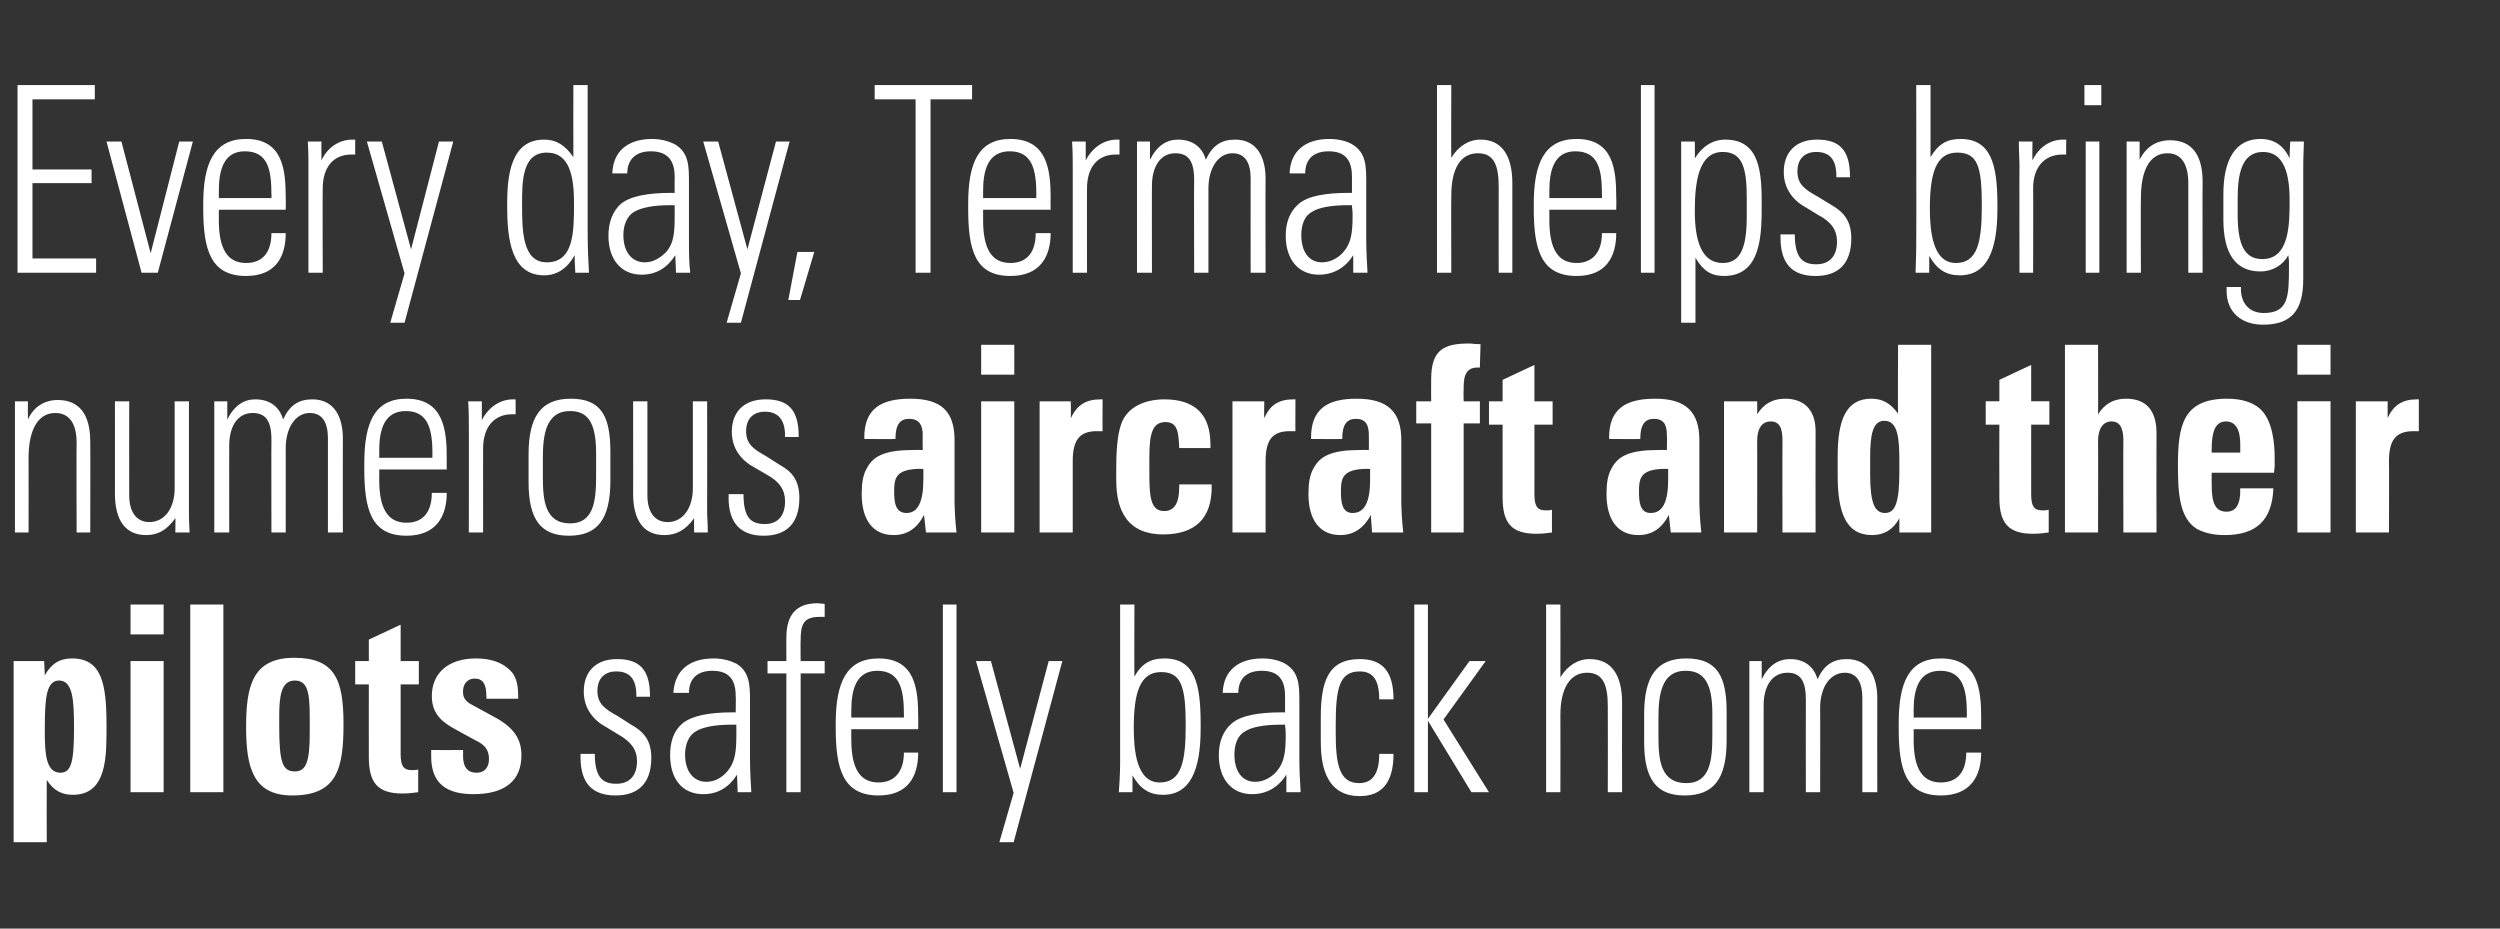
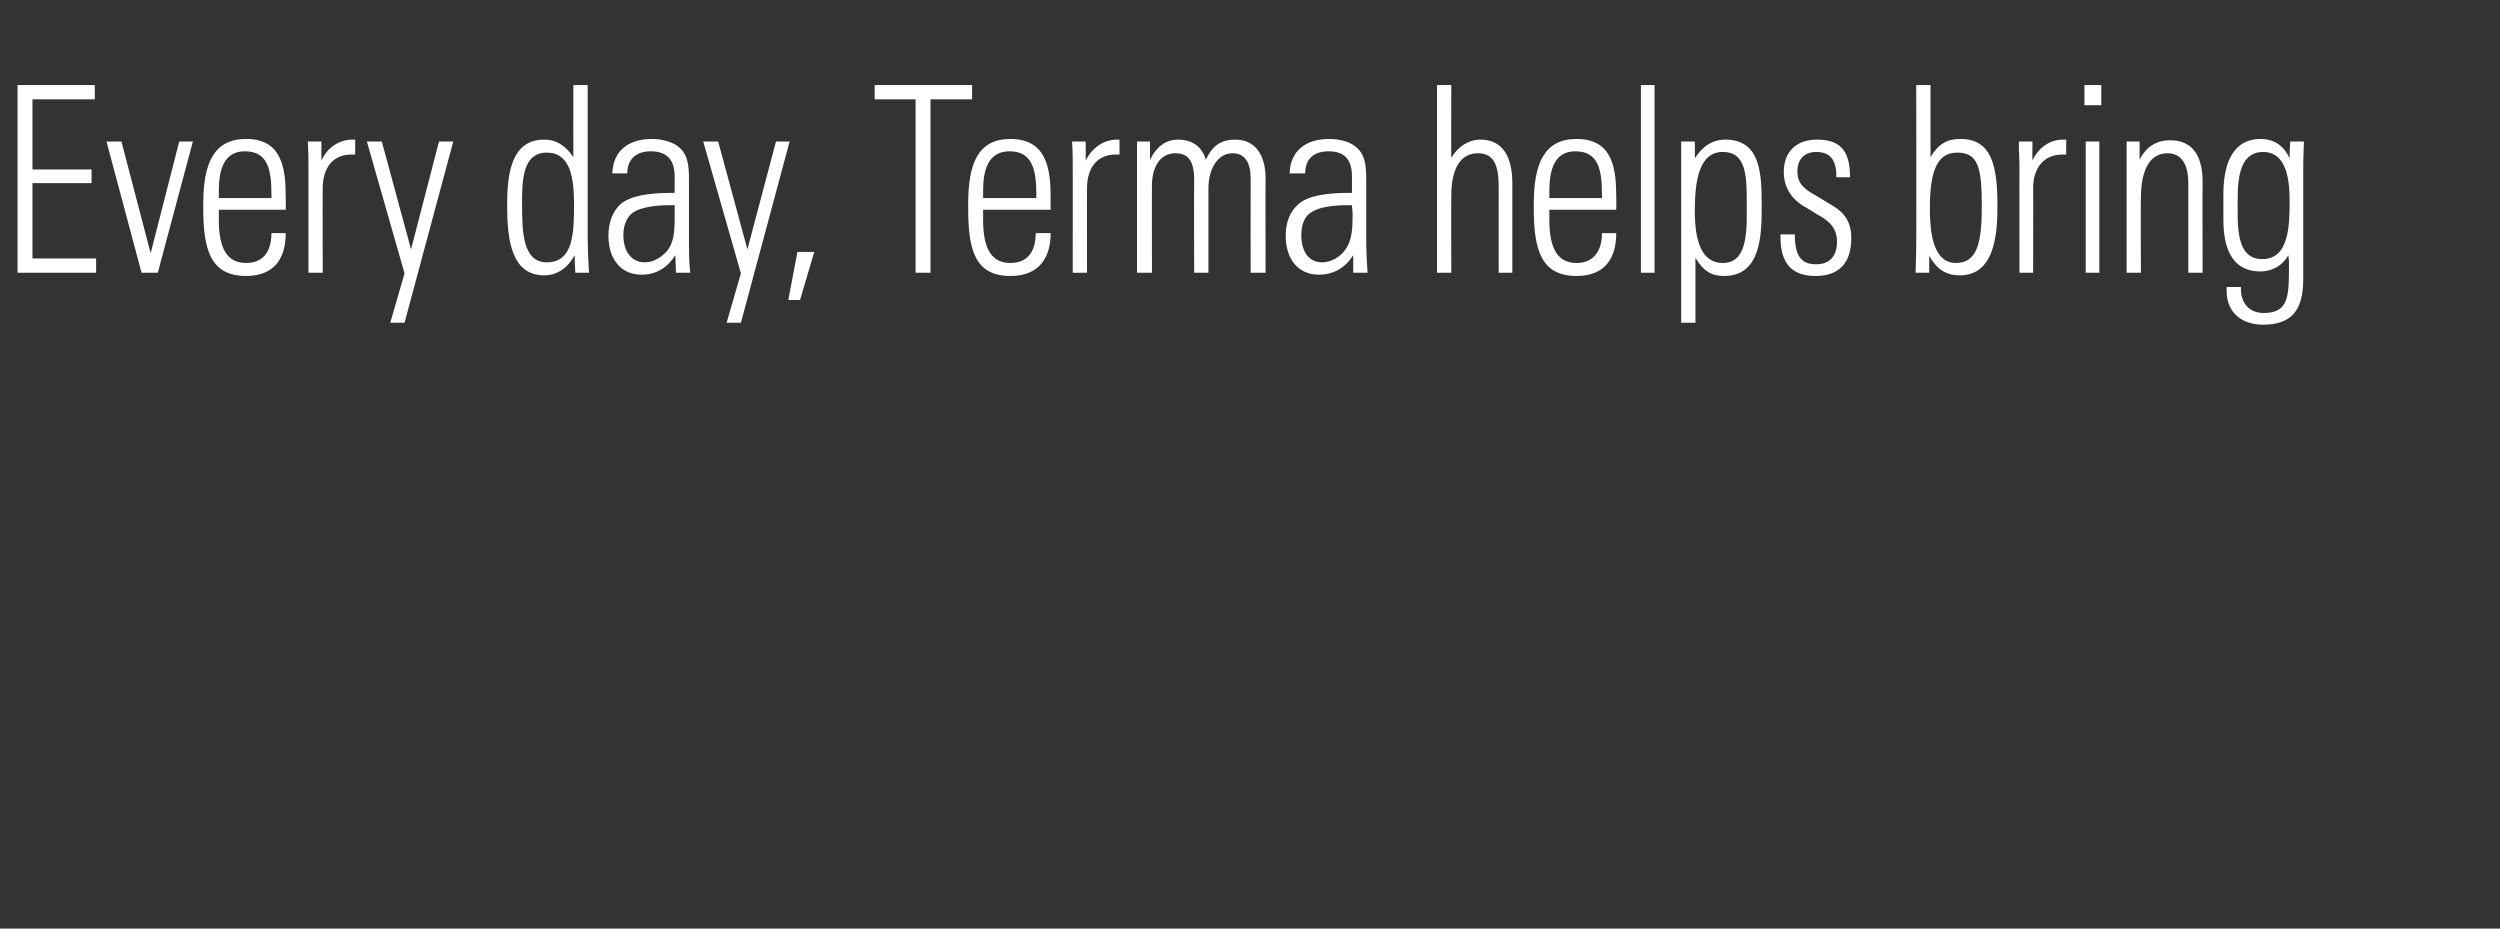
<svg xmlns="http://www.w3.org/2000/svg" version="1.1" width="385px" height="143px" viewBox="0 -2 385 143" style="top:-2px">
  <rect x="0" y="-2" width="385" height="143" fill="#333333" stroke="none" />
  <desc>Every day, Terma helps bring numerous aircraft and their pilots safely back home</desc>
  <defs />
  <g id="Polygon388575">
-     <path d="m16.4 111c0 4.8-.5 9.4-5.2 9.4c-1.7 0-3-.7-4-2.3c-.03.02 0 9.6 0 9.6l-5.1 0l0-27.9l4.7 0c0 0 .11 2.24.1 2.2c1-1.8 2.3-2.6 4.2-2.6c4.6 0 5.3 4 5.3 10.2c0 0 0 1.4 0 1.4zm-9.5-.2c0 3.3.2 6.2 2.4 6.2c1.7 0 2.1-1.7 2.1-7c0-4.2-.2-7.2-2.3-7.2c-1.9 0-2.2 2.5-2.2 7.2c0 0 0 .8 0 .8zm18.3-19.7l0 4.6l-5.1 0l0-4.6l5.1 0zm0 8.7l0 20.2l-5.1 0l0-20.2l5.1 0zm9.2-8.7l0 28.9l-5.1 0l0-28.9l5.1 0zm10.6 29.4c-6 0-7.1-4.3-7.1-10.5c0-6.2.9-10.7 7.4-10.7c6.3 0 7.6 3.4 7.6 10.2c0 6.9-1 11-7.9 11zm2.7-9.7c0 0 0-2.3 0-2.3c0-3.8-.3-5.7-2.3-5.7c-2.1 0-2.4 2.4-2.4 5.5c0 0 0 1.5 0 1.5c0 5.6.5 7 2.4 7c1.8 0 2.3-1.6 2.3-6zm14-11l2.8 0l0 3.6l-2.8 0c0 0 0 10.72 0 10.7c0 1.8.4 2.5 1.7 2.5c.3 0 .7 0 1-.1c0 0 0 3.5 0 3.5c-.7.1-1.5.2-2.4.2c-3.8 0-5.2-1.6-5.2-5.6c-.02-.04 0-11.2 0-11.2l-2.1 0l0-3.6l2.1 0l0-3.3l4.9-2.3l0 5.6zm16.6 1.2c1 .8 1.5 2 1.5 4.2c-.02.04 0 .4 0 .4l-4.9 0c0 0 .03-.36 0-.4c0-1.8-.5-2.7-1.8-2.7c-1.1 0-1.8.8-1.8 2c0 .9.3 1.5 1.5 2.1c0 0 3.3 1.8 3.3 1.8c3 1.6 4.2 3.4 4.2 5.9c0 3.9-2.5 6-7.4 6c-4.2 0-6.5-1.7-6.5-5.8c0-.2 0-.5 0-1c-.01.02 4.9 0 4.9 0c0 0 .05.78 0 .8c0 2 .8 2.7 2.1 2.7c1.2 0 1.9-.8 1.9-2.1c0-1.8-1.1-2.4-2.1-2.9c0 0-3.1-1.7-3.1-1.7c-1.8-1-3.6-2.2-3.6-5.1c0-3.6 2.6-5.8 6.8-5.8c2 0 3.8.5 5 1.6zm21.8 4.2c.05.04 0 .1 0 .1l-2.1 0c0 0 .01-.22 0-.2c0-2.5-1-3.7-3.1-3.7c-1.7 0-2.9 1-2.9 3c0 2 1.2 2.8 3 3.8c0 0 2.2 1.4 2.2 1.4c2 1.1 3.1 2.5 3.1 5.1c0 3.8-1.9 5.8-5.5 5.8c-3.6 0-5.4-1.9-5.4-5.9c0 0 0-.5 0-.5c0 0 2.2-.02 2.2 0c0 3.6 1.2 4.6 3.3 4.6c2.1 0 3.2-1.3 3.2-3.5c0-1.7-.9-3-2.9-4.1c0 0-1.8-1.1-1.8-1.1c-1.9-1-3.5-2.8-3.5-5.5c0-3.1 1.9-5 5.1-5c3.4 0 5.1 1.5 5.1 5.7zm13.3-5c2.1 1.3 2.1 3.4 2.1 5.9c0 0 0 8.8 0 8.8c0 1.5.1 3.7.2 5.1c0 0-2.1 0-2.1 0c0-.6-.1-2.3-.1-2.7c-1.2 1.9-2.9 3-5.2 3c-3.2 0-5.1-2.3-5.1-6c0-2 .5-3.7 1.9-4.9c1.5-1.2 4.1-1.7 7.8-1.7c.04.02.4 0 .4 0c0 0 .04-2.46 0-2.5c0-2.5-1-3.9-3.6-3.9c-2.3 0-3.6 1.2-3.6 3.4c0 0-2.4 0-2.4 0c.2-3.4 2.4-5.3 6.2-5.3c1.5 0 2.7.4 3.5.8zm-4.6 18.2c1.5 0 2.6-.9 3.2-1.6c1.2-1.4 1.4-3 1.4-5.7c0-.8 0-1.1 0-1.5c-.4 0-.6 0-.8 0c-2.6 0-4.4.4-5.4 1c-1.1.6-1.7 2-1.7 3.6c0 2.6 1.3 4.2 3.3 4.2zm18.2-25.4c-.1 0-.5 0-.8 0c-2.5 0-2.9 1.2-2.9 3.6c-.04.04 0 3.2 0 3.2l3.7 0l0 1.9l-3.7 0l0 18.3l-2.2 0l0-18.3l-2.9 0l0-1.9l2.9 0c0 0-.01-3.64 0-3.6c0-3.5 1.5-5.3 4.8-5.3c.3 0 .8.1 1.1.1c0 0 0 2 0 2zm14.4 15.5c.03-.02 0 1.8 0 1.8l-10.3 0c0 0-.02 1.58 0 1.6c0 4.4 1.3 6.6 4.2 6.6c2.4 0 3.9-1.6 3.9-4.6c0 0 2.2 0 2.2 0c0 3.7-1.6 6.6-6.1 6.6c-5.5 0-6.6-4.1-6.6-10.4c0 0 0-.7 0-.7c0-6.2 1.6-10 6.6-10c5.7 0 6.1 4.8 6.1 9.1zm-2.2 0c0 0 .03-.46 0-.5c0-3.8-.6-6.7-4.1-6.7c-3.3 0-4 3-4 6.1c-.02.04 0 1.1 0 1.1l8.1 0zm6-17.4l2.1 0l0 28.9l-2.1 0l0-28.9zm7.4 8.7l4.5 16.6l4.4-16.6l2.1 0l-7.5 27.9l-2.2 0l2.2-7.6l-5.8-20.3l2.3 0zm19.9-8.7l2.2 0c0 0-.04 11.06 0 11.1c1.1-2 2.5-2.8 4.6-2.8c4.7 0 5.6 3.9 5.6 10.1c0 0 0 .7 0 .7c0 6.4-1.6 10.2-5.8 10.2c-2.1 0-3.5-.9-4.7-3c0 .5 0 1 0 2.6c0 0-2.1 0-2.1 0c.2-2.7.2-4.2.2-4.5c-.01-.02 0-24.4 0-24.4zm6.1 27.4c3.3 0 4-3.1 4-8.8c0-6-.7-8.2-3.8-8.2c-3.3 0-4.2 3.3-4.2 8.6c0 3.4.4 8.4 4 8.4zm19.3-18.3c2.2 1.3 2.2 3.4 2.2 5.9c0 0 0 8.8 0 8.8c0 1.5.1 3.7.2 5.1c0 0-2.2 0-2.2 0c0-.6 0-2.3 0-2.7c-1.2 1.9-3 3-5.3 3c-3.1 0-5.1-2.3-5.1-6c0-2 .6-3.7 2-4.9c1.4-1.2 4-1.7 7.8-1.7c.01.02.4 0 .4 0c0 0 .01-2.46 0-2.5c0-2.5-1-3.9-3.6-3.9c-2.3 0-3.6 1.2-3.6 3.4c0 0-2.4 0-2.4 0c.1-3.4 2.4-5.3 6.1-5.3c1.6 0 2.8.4 3.5.8zm-4.6 18.2c1.5 0 2.7-.9 3.3-1.6c1.2-1.4 1.4-3 1.4-5.7c0-.8-.1-1.1-.1-1.5c-.3 0-.5 0-.7 0c-2.6 0-4.5.4-5.4 1c-1.2.6-1.7 2-1.7 3.6c0 2.6 1.2 4.2 3.2 4.2zm21.3-12.7c0 0-2.2 0-2.2 0c0-2.9-.9-4.3-3-4.3c-3.1 0-3.7 2.5-3.7 8.2c0 0 0 1.2 0 1.2c0 4.8.5 7.8 3.6 7.8c2.1 0 3.1-1.5 3.1-4.5c0 0 2.2 0 2.2 0c0 4.3-1.7 6.5-5.2 6.5c-5.6 0-6-5.5-6-8.5c0 0 0-3.6 0-3.6c0-5.5 1.1-9 6-9c3.5 0 5.2 1.9 5.2 6.2zm3.2-14.6l2.1 0l0 17.6l6.4-8.9l2.5 0l-6.5 9l7 11.2l-2.7 0l-6.7-11l0 11l-2.1 0l0-28.9zm20.3 0l2.2 0c0 0 .02 11.18 0 11.2c1.1-1.8 2.7-2.8 4.5-2.8c3.4 0 5 2.5 5 6.7c-.03.04 0 13.8 0 13.8l-2.2 0c0 0 .03-13.2 0-13.2c0-3.3-.7-5.2-3.2-5.2c-2.6 0-4.1 2.4-4.1 6.5c.02-.02 0 11.9 0 11.9l-2.2 0l0-28.9zm27.8 16.5c0 0 0 4.4 0 4.4c0 6-2 8.5-6.5 8.5c-4.3 0-6.2-2.5-6.2-8.2c0 0 0-4.3 0-4.3c0-5.7 1.8-8.6 6.5-8.6c4.7 0 6.2 2.7 6.2 8.2zm-2.2.2c0-4.6-1.3-6.5-4.1-6.5c-3.8 0-4.2 3.8-4.2 7.3c0 0 0 2.8 0 2.8c0 3.6.3 7.2 4.3 7.2c3.6 0 4-3.4 4-7.2c0 0 0-3.6 0-3.6zm16.2-5.2c1-2.2 2.4-3.1 4.5-3.1c3.5 0 4.7 2.9 4.7 6c-.02.02 0 14.5 0 14.5l-2.3 0c0 0 0-14.48 0-14.5c0-2.5-.9-3.9-2.7-3.9c-2.3 0-3.8 2.3-3.8 5.4c.03-.04 0 13 0 13l-2.2 0c0 0-.02-14.32 0-14.3c0-2.9-.9-4.1-2.8-4.1c-2.5 0-3.7 2.2-3.7 5c0-.04 0 13.4 0 13.4l-2.2 0l0-20.2l1.9 0c0 0 .01 2.76 0 2.8c1.1-2.2 2.6-3.1 4.4-3.1c2 0 3.6 1 4.2 3.1zm25.2 5.9c-.02-.02 0 1.8 0 1.8l-10.4 0c0 0 .03 1.58 0 1.6c0 4.4 1.3 6.6 4.2 6.6c2.5 0 3.9-1.6 3.9-4.6c0 0 2.3 0 2.3 0c0 3.7-1.7 6.6-6.2 6.6c-5.5 0-6.5-4.1-6.5-10.4c0 0 0-.7 0-.7c0-6.2 1.5-10 6.5-10c5.7 0 6.2 4.8 6.2 9.1zm-2.2 0c0 0-.03-.46 0-.5c0-3.8-.6-6.7-4.1-6.7c-3.4 0-4.1 3-4.1 6.1c.03.04 0 1.1 0 1.1l8.2 0z" stroke="none" fill="#fff" />
-   </g>
+     </g>
  <g id="Polygon388574">
-     <path d="m13.9 66c.03-.04 0 14 0 14l-2.1 0c0 0-.04-13.84 0-13.8c0-2.8-1-4.6-3.3-4.6c-2.7 0-4.1 2.7-4.1 6.9c.02-.02 0 11.5 0 11.5l-2.1 0l0-20.2l2 0c0 0-.03 2.8 0 2.8c.9-2 2.6-3 4.6-3c3.3 0 5 2.2 5 6.4zm3.8-6.2l2.2 0c0 0-.02 14.48 0 14.5c0 2.5 1.1 4.1 3.1 4.1c2.4 0 3.9-2.2 3.9-5.2c0 0 0-13.4 0-13.4l2.2 0c0 0 .01 17.4 0 17.4c0 .4 0 1.3.1 2.8c-.02 0-2.2 0-2.2 0c0 0 .05-2.24 0-2.2c-1.3 1.8-2.6 2.6-4.5 2.6c-3.2 0-4.8-2.3-4.8-6.4c.01.04 0-14.2 0-14.2zm25.9 2.8c1-2.2 2.4-3.1 4.5-3.1c3.5 0 4.7 2.9 4.7 6c-.03.02 0 14.5 0 14.5l-2.3 0c0 0-.01-14.48 0-14.5c0-2.5-.9-3.9-2.8-3.9c-2.2 0-3.7 2.3-3.7 5.4c.01-.04 0 13 0 13l-2.2 0c0 0-.03-14.32 0-14.3c0-2.9-.9-4.1-2.9-4.1c-2.4 0-3.6 2.2-3.6 5c-.01-.04 0 13.4 0 13.4l-2.3 0l0-20.2l2 0c0 0 0 2.76 0 2.8c1.1-2.2 2.6-3.1 4.3-3.1c2.1 0 3.7 1 4.3 3.1zm25.2 5.9c-.03-.02 0 1.8 0 1.8l-10.4 0c0 0 .02 1.58 0 1.6c0 4.4 1.3 6.6 4.2 6.6c2.5 0 3.9-1.6 3.9-4.6c0 0 2.3 0 2.3 0c0 3.7-1.7 6.6-6.2 6.6c-5.5 0-6.5-4.1-6.5-10.4c0 0 0-.7 0-.7c0-6.2 1.5-10 6.5-10c5.7 0 6.2 4.8 6.2 9.1zm-2.2 0c0 0-.04-.46 0-.5c0-3.8-.6-6.7-4.1-6.7c-3.4 0-4.1 3-4.1 6.1c.02.04 0 1.1 0 1.1l8.2 0zm12.8-9c0 0 .02 2.34 0 2.3c-.3 0-.5 0-.6 0c-2.7 0-4.4 2-4.4 5.2c-.01-.04 0 13 0 13l-2.2 0c0 0 .02-16.64 0-16.6c0-.8 0-2-.1-3.6c.04 0 2.1 0 2.1 0c0 0 .01 2.92 0 2.9c1.1-2.1 2.9-3.2 4.8-3.2c-.01.02.4 0 .4 0zm14.6 8.1c0 0 0 4.4 0 4.4c0 6-2 8.5-6.4 8.5c-4.3 0-6.2-2.5-6.2-8.2c0 0 0-4.3 0-4.3c0-5.7 1.8-8.6 6.5-8.6c4.7 0 6.1 2.7 6.1 8.2zm-2.2.2c0-4.6-1.2-6.5-4-6.5c-3.8 0-4.2 3.8-4.2 7.3c0 0 0 2.8 0 2.8c0 3.6.3 7.2 4.2 7.2c3.6 0 4-3.4 4-7.2c0 0 0-3.6 0-3.6zm5.7-8l2.2 0c0 0-.01 14.48 0 14.5c0 2.5 1.1 4.1 3.1 4.1c2.4 0 3.9-2.2 3.9-5.2c.01 0 0-13.4 0-13.4l2.2 0c0 0 .02 17.4 0 17.4c0 .4.1 1.3.1 2.8c-.01 0-2.1 0-2.1 0c0 0-.04-2.24 0-2.2c-1.3 1.8-2.7 2.6-4.6 2.6c-3.2 0-4.8-2.3-4.8-6.4c.02.04 0-14.2 0-14.2zm25.5 5.4c0 .04 0 .1 0 .1l-2.1 0c0 0-.04-.22 0-.2c0-2.5-1.1-3.7-3.1-3.7c-1.7 0-2.9 1-2.9 3c0 2 1.2 2.8 3 3.8c0 0 2.2 1.4 2.2 1.4c2 1.1 3 2.5 3 5.1c0 3.8-1.9 5.8-5.5 5.8c-3.5 0-5.4-1.9-5.4-5.9c.05 0 0-.5 0-.5c0 0 2.25-.02 2.3 0c0 3.6 1.1 4.6 3.3 4.6c2 0 3.1-1.3 3.1-3.5c0-1.7-.8-3-2.8-4.1c0 0-1.9-1.1-1.9-1.1c-1.9-1-3.5-2.8-3.5-5.5c0-3.1 1.9-5 5.2-5c3.4 0 5.1 1.5 5.1 5.7zm24 10.4c0 .5.1 2.7.3 4.4c0 0-4.7 0-4.7 0c0 0-.29-2.68-.3-2.7c-1.1 2.1-2.6 3.1-4.7 3.1c-3.2 0-4.9-2.4-4.9-6.3c0-1.7.2-3 .8-4c1-1.9 2.8-2.8 7.2-2.8c.02-.02 1.4 0 1.4 0c0 0-.04-2.3 0-2.3c0-1.6-.6-2.5-2.1-2.5c-1.4 0-2.1.9-2.1 3.1c.03.04-4.8 0-4.8 0c0 0 .02-.24 0-.2c0-4.4 2.5-6 7.1-6c4.9 0 6.8 2.1 6.8 6.4c0 0 0 9.8 0 9.8zm-4.8-3.8c0 .04 0-1.6 0-1.6c0 0-.4.04-.4 0c-2 0-3.1.4-3.6 1.1c-.5.6-.5 1.8-.5 2.3c0 1.6.1 3.4 1.9 3.4c1.7 0 2.6-1.6 2.6-5.2zm14-20.7l0 4.6l-5.1 0l0-4.6l5.1 0zm0 8.7l0 20.2l-5.1 0l0-20.2l5.1 0zm13.6 4.6c-.4 0-.7 0-.9 0c-2.6 0-3.7 1.3-3.7 4.6c0 .04 0 11 0 11l-5.1 0l0-20.2l4.8 0c0 0 .05 2.6 0 2.6c1-2.1 2.4-2.9 4.6-2.9c.01-.02.3 0 .3 0c0 0-.04 4.94 0 4.9zm16.6 2.6c0 0-4.84 0-4.8 0c-.1-2.3-.2-4-2.1-4c-2 0-2.5 1.7-2.5 5.4c0 0 0 2.9 0 2.9c0 3.7.4 5.4 2.3 5.4c1.6 0 2.3-1.3 2.3-3.7c.03-.04 0-.4 0-.4l5 0c0 0-.04.44 0 .4c0 4.7-2.4 7.3-7.5 7.3c-2.5 0-4.5-.8-5.7-2.5c-1-1.4-1.5-3.2-1.5-6c0 0 0-1.6 0-1.6c0-2.1.1-5.2.8-7c1-2.7 3.9-3.7 6.6-3.7c4.9 0 7.1 2.5 7.1 6.9c.05 0 0 .6 0 .6zm13.1-2.6c-.4 0-.7 0-.9 0c-2.6 0-3.7 1.3-3.7 4.6c.01.04 0 11 0 11l-5.1 0l0-20.2l4.9 0c0 0-.05 2.6 0 2.6c.9-2.1 2.3-2.9 4.5-2.9c.01-.02.3 0 .3 0c0 0-.03 4.94 0 4.9zm16.3 11.2c0 .5.1 2.7.3 4.4c-.02 0-4.8 0-4.8 0c0 0-.21-2.68-.2-2.7c-1.1 2.1-2.7 3.1-4.7 3.1c-3.2 0-4.9-2.4-4.9-6.3c0-1.7.2-3 .8-4c1-1.9 2.8-2.8 7.2-2.8c-.01-.02 1.3 0 1.3 0c0 0 .03-2.3 0-2.3c0-1.6-.5-2.5-2-2.5c-1.4 0-2.1.9-2.1 3.1c.01.04-4.8 0-4.8 0c0 0-.01-.24 0-.2c0-4.4 2.5-6 7-6c4.9 0 6.9 2.1 6.9 6.4c0 0 0 9.8 0 9.8zm-4.8-3.8c-.02.04 0-1.6 0-1.6c0 0-.42.04-.4 0c-2 0-3.1.4-3.6 1.1c-.5.6-.5 1.8-.5 2.3c0 1.6.1 3.4 1.8 3.4c1.8 0 2.7-1.6 2.7-5.2zm16.9-17.2c-.3 0-.4 0-.4 0c-2.1 0-2.1 2-2.1 3.4c-.04.04 0 1.8 0 1.8l2.5 0l0 3.4l-2.5 0l0 16.8l-5 0l0-16.8l-2.3 0l0-3.4l2.3 0c0 0-.03-3.4 0-3.4c0-4.6 2-5.5 5.9-5.5c.4 0 .7.1 1.7.1c0 0-.1 3.6-.1 3.6zm8.4 5.2l2.8 0l0 3.6l-2.8 0c0 0 .01 10.72 0 10.7c0 1.8.4 2.5 1.7 2.5c.3 0 .7 0 1-.1c0 0 0 3.5 0 3.5c-.7.1-1.5.2-2.4.2c-3.8 0-5.2-1.6-5.2-5.6c-.01-.04 0-11.2 0-11.2l-2.1 0l0-3.6l2.1 0l0-3.3l4.9-2.3l0 5.6zm25.4 15.8c0 .5.1 2.7.3 4.4c-.01 0-4.7 0-4.7 0c0 0-.3-2.68-.3-2.7c-1.1 2.1-2.6 3.1-4.7 3.1c-3.2 0-4.9-2.4-4.9-6.3c0-1.7.2-3 .8-4c1-1.9 2.8-2.8 7.2-2.8c0-.02 1.3 0 1.3 0c0 0 .04-2.3 0-2.3c0-1.6-.5-2.5-2-2.5c-1.4 0-2.1.9-2.1 3.1c.02.04-4.8 0-4.8 0c0 0 0-.24 0-.2c0-4.4 2.5-6 7.1-6c4.8 0 6.8 2.1 6.8 6.4c0 0 0 9.8 0 9.8zm-4.8-3.8c-.01.04 0-1.6 0-1.6c0 0-.41.04-.4 0c-2 0-3.1.4-3.6 1.1c-.5.6-.5 1.8-.5 2.3c0 1.6.1 3.4 1.8 3.4c1.8 0 2.7-1.6 2.7-5.2zm22.7 8.2l-5.1 0c0 0-.03-13.84 0-13.8c0-1.4 0-3.3-1.8-3.3c-1.5 0-2.1 1.3-2.1 3c.03-.02 0 14.1 0 14.1l-5.1 0l0-20.2l5.1 0c0 0 .03 2.04 0 2c1-1.6 2.4-2.4 4.3-2.4c2.9 0 4.7 1.7 4.7 5c-.03 0 0 15.6 0 15.6zm17.8-28.9l0 28.9l-4.9 0c0 0 0-2.24 0-2.2c-.9 1.7-2.3 2.6-4.2 2.6c-4.1 0-5.3-3.6-5.3-9.2c0 0 0-2.9 0-2.9c0-5.5 1.2-8.9 5.2-8.9c1.8 0 3 .8 4.1 2.3c-.05.02 0-10.6 0-10.6l5.1 0zm-4.9 17.9c0-3.4-.2-6.2-2.3-6.2c-1.8 0-2.2 2.1-2.2 5.7c0 0 0 2.5 0 2.5c0 4.5.7 6 2.3 6c1.6 0 2.2-1.7 2.2-6.4c0 0 0-1.6 0-1.6zm20.3-9.2l2.8 0l0 3.6l-2.8 0c0 0-.01 10.72 0 10.7c0 1.8.4 2.5 1.7 2.5c.3 0 .6 0 1-.1c0 0 0 3.5 0 3.5c-.7.1-1.5.2-2.4.2c-3.8 0-5.2-1.6-5.2-5.6c-.03-.04 0-11.2 0-11.2l-2.1 0l0-3.6l2.1 0l0-3.3l4.9-2.3l0 5.6zm10.3-8.7c0 0 .03 10.74 0 10.7c1-1.6 2.4-2.4 4.3-2.4c3.1 0 4.7 1.8 4.7 5.3c-.03.02 0 15.3 0 15.3l-5.1 0c0 0-.04-14.2 0-14.2c0-2.1-.7-2.9-1.8-2.9c-1.4 0-2.1 1.2-2.1 3c.03-.02 0 14.1 0 14.1l-5.1 0l0-28.9l5.1 0zm17.5 19.7c0 0-.02 2 0 2c0 2.9.7 4 2.3 4c1.4 0 2.1-1.1 2.1-3.2c-.04 0 0-.4 0-.4c0 0 5.14 0 5.1 0c-.2 4.9-2.6 7.2-7.5 7.2c-1.7 0-3-.3-4.2-.9c-2.7-1.6-3-5.3-3-9.7c0-6.2.7-10.4 7.6-10.4c2.3 0 4 .6 5.1 1.6c1.9 1.8 2.2 5.3 2.2 7.6c-.02.04 0 1.1 0 1.1l-.1 1.1l-9.6 0zm4.4-3.1c0 0 0-1.34 0-1.3c0-2.2-.7-3.5-2.2-3.5c-1.7 0-2.2 1.7-2.2 4.2c-.02-.02 0 .6 0 .6l4.4 0zm13.9-16.6l0 4.6l-5.1 0l0-4.6l5.1 0zm0 8.7l0 20.2l-5.1 0l0-20.2l5.1 0zm13.6 4.6c-.4 0-.7 0-.8 0c-2.7 0-3.8 1.3-3.8 4.6c.04.04 0 11 0 11l-5.1 0l0-20.2l4.9 0c0 0-.02 2.6 0 2.6c.9-2.1 2.4-2.9 4.5-2.9c.04-.02.3 0 .3 0c0 0 0 4.94 0 4.9z" stroke="none" fill="#fff" />
-   </g>
+     </g>
  <g id="Polygon388573">
    <path d="m14.6 11.1l0 2.2l-9.6 0l0 10.8l9.1 0l0 2.1l-9.1 0l0 11.6l9.8 0l0 2.2l-12.1 0l0-28.9l11.9 0zm4.1 8.7l4.5 17.2l4.4-17.2l2.1 0l-5.4 20.2l-2.5 0l-5.4-20.2l2.3 0zm25.3 8.7c.04-.02 0 1.8 0 1.8l-10.3 0c0 0-.01 1.58 0 1.6c0 4.4 1.3 6.6 4.2 6.6c2.5 0 3.9-1.6 3.9-4.6c0 0 2.2 0 2.2 0c0 3.7-1.6 6.6-6.1 6.6c-5.5 0-6.6-4.1-6.6-10.4c0 0 0-.7 0-.7c0-6.2 1.6-10 6.6-10c5.7 0 6.1 4.8 6.1 9.1zm-2.2 0c0 0 .04-.46 0-.5c0-3.8-.5-6.7-4.1-6.7c-3.3 0-4 3-4 6.1c-.01.04 0 1.1 0 1.1l8.1 0zm12.9-9c0 0 0 2.34 0 2.3c-.4 0-.5 0-.6 0c-2.8 0-4.4 2-4.4 5.2c-.04-.04 0 13 0 13l-2.2 0c0 0-.01-16.64 0-16.6c0-.8 0-2-.1-3.6c.02 0 2.1 0 2.1 0c0 0-.02 2.92 0 2.9c1-2.1 2.8-3.2 4.8-3.2c-.04.02.4 0 .4 0zm4.1.3l4.5 16.6l4.3-16.6l2.2 0l-7.5 27.9l-2.2 0l2.2-7.6l-5.8-20.3l2.3 0zm29.5-8.7l2.2 0c0 0 .01 22.7 0 22.7c0 2.2.1 4.6.2 6.2c0 0-2.1 0-2.1 0c-.1-1.3-.1-2.2-.1-2.7c-1.1 2-2.7 3.1-4.7 3.1c-5.1 0-5.7-5.6-5.7-10.8c0-4.5.5-10.1 5.7-10.1c1.8 0 3.2.8 4.5 2.7c-.03-.04 0-11.1 0-11.1zm-4.1 27.3c4.1 0 4.2-4.5 4.2-9c0-4.1-.6-7.9-4.2-7.9c-3.8 0-3.8 4.5-3.8 7.8c0 4.1 0 9.1 3.8 9.1zm19.7-18.2c2.2 1.3 2.2 3.4 2.2 5.9c0 0 0 8.8 0 8.8c0 1.5 0 3.7.2 5.1c0 0-2.2 0-2.2 0c0-.6-.1-2.3-.1-2.7c-1.2 1.9-2.9 3-5.2 3c-3.1 0-5.1-2.3-5.1-6c0-2 .6-3.7 1.9-4.9c1.5-1.2 4.1-1.7 7.9-1.7c-.03.02.4 0 .4 0c0 0-.03-2.46 0-2.5c0-2.5-1.1-3.9-3.7-3.9c-2.2 0-3.6 1.2-3.6 3.4c0 0-2.3 0-2.3 0c.1-3.4 2.4-5.3 6.1-5.3c1.5 0 2.7.4 3.5.8zm-4.6 18.2c1.5 0 2.6-.9 3.3-1.6c1.2-1.4 1.3-3 1.3-5.7c0-.8 0-1.1 0-1.5c-.3 0-.6 0-.8 0c-2.5 0-4.4.4-5.4 1c-1.1.6-1.7 2-1.7 3.6c0 2.6 1.3 4.2 3.3 4.2zm11.3-18.6l4.5 16.6l4.4-16.6l2.1 0l-7.5 27.9l-2.2 0l2.2-7.6l-5.8-20.3l2.3 0zm14.8 17l-2.2 7.4l-1.8 0l1.4-7.4l2.6 0zm24.3-25.7l0 2.2l-6.4 0l0 26.7l-2.3 0l0-26.7l-6.3 0l0-2.2l15 0zm12.1 17.4c-.04-.02 0 1.8 0 1.8l-10.4 0c0 0 .01 1.58 0 1.6c0 4.4 1.3 6.6 4.2 6.6c2.5 0 3.9-1.6 3.9-4.6c0 0 2.3 0 2.3 0c0 3.7-1.7 6.6-6.2 6.6c-5.5 0-6.5-4.1-6.5-10.4c0 0 0-.7 0-.7c0-6.2 1.5-10 6.5-10c5.7 0 6.2 4.8 6.2 9.1zm-2.2 0c0 0-.05-.46 0-.5c0-3.8-.6-6.7-4.1-6.7c-3.4 0-4.1 3-4.1 6.1c.01.04 0 1.1 0 1.1l8.2 0zm12.8-9c0 0 .01 2.34 0 2.3c-.3 0-.5 0-.6 0c-2.8 0-4.4 2-4.4 5.2c-.02-.04 0 13 0 13l-2.2 0c0 0 .01-16.64 0-16.6c0-.8 0-2-.1-3.6c.04 0 2.1 0 2.1 0c0 0 0 2.92 0 2.9c1.1-2.1 2.9-3.2 4.8-3.2c-.02.02.4 0 .4 0zm13.3 3.1c1-2.2 2.4-3.1 4.5-3.1c3.5 0 4.7 2.9 4.7 6c-.04.02 0 14.5 0 14.5l-2.3 0c0 0-.02-14.48 0-14.5c0-2.5-.9-3.9-2.8-3.9c-2.2 0-3.7 2.3-3.7 5.4c0-.04 0 13 0 13l-2.2 0c0 0-.04-14.32 0-14.3c0-2.9-.9-4.1-2.9-4.1c-2.4 0-3.6 2.2-3.6 5c-.02-.04 0 13.4 0 13.4l-2.3 0l0-20.2l2 0c0 0-.01 2.76 0 2.8c1.1-2.2 2.6-3.1 4.3-3.1c2.1 0 3.7 1 4.3 3.1zm22.5-2.4c2.2 1.3 2.2 3.4 2.2 5.9c0 0 0 8.8 0 8.8c0 1.5.1 3.7.2 5.1c0 0-2.2 0-2.2 0c0-.6 0-2.3 0-2.7c-1.2 1.9-3 3-5.3 3c-3.1 0-5.1-2.3-5.1-6c0-2 .6-3.7 2-4.9c1.4-1.2 4-1.7 7.8-1.7c.01.02.4 0 .4 0c0 0 .01-2.46 0-2.5c0-2.5-1-3.9-3.6-3.9c-2.3 0-3.6 1.2-3.6 3.4c0 0-2.4 0-2.4 0c.1-3.4 2.4-5.3 6.1-5.3c1.6 0 2.8.4 3.5.8zm-4.6 18.2c1.5 0 2.7-.9 3.3-1.6c1.2-1.4 1.4-3 1.4-5.7c0-.8-.1-1.1-.1-1.5c-.3 0-.5 0-.7 0c-2.6 0-4.5.4-5.4 1c-1.2.6-1.7 2-1.7 3.6c0 2.6 1.2 4.2 3.2 4.2zm17.7-27.3l2.2 0c0 0-.04 11.18 0 11.2c1.1-1.8 2.7-2.8 4.5-2.8c3.3 0 4.9 2.5 4.9 6.7c.01.04 0 13.8 0 13.8l-2.1 0c0 0-.02-13.2 0-13.2c0-3.3-.7-5.2-3.2-5.2c-2.7 0-4.1 2.4-4.1 6.5c-.04-.02 0 11.9 0 11.9l-2.2 0l0-28.9zm27.6 17.4c.04-.02 0 1.8 0 1.8l-10.3 0c0 0-.01 1.58 0 1.6c0 4.4 1.3 6.6 4.2 6.6c2.4 0 3.9-1.6 3.9-4.6c0 0 2.2 0 2.2 0c0 3.7-1.6 6.6-6.1 6.6c-5.5 0-6.6-4.1-6.6-10.4c0 0 0-.7 0-.7c0-6.2 1.6-10 6.6-10c5.7 0 6.1 4.8 6.1 9.1zm-2.2 0c0 0 .03-.46 0-.5c0-3.8-.5-6.7-4.1-6.7c-3.3 0-4 3-4 6.1c-.01.04 0 1.1 0 1.1l8.1 0zm6-17.4l2.1 0l0 28.9l-2.1 0l0-28.9zm18.6 18.4c0 4.5 0 11-5.8 11c-2 0-3.2-.8-4.4-2.8c0-.02 0 10 0 10l-2.2 0l0-27.9l2.1 0c0 0 .03 2.64 0 2.6c1.1-1.8 2.7-2.9 4.7-2.9c5.4 0 5.6 5.2 5.6 10zm-6 9c2.6 0 3.7-2.1 3.7-7.1c0 0 0-3 0-3c0-4.6-.7-7-3.7-7c-3.7 0-4.3 4.6-4.3 9.1c0 4.5 1 8 4.3 8zm19.6-13.3c.05.04 0 .1 0 .1l-2.1 0c0 0 .01-.22 0-.2c0-2.5-1-3.7-3.1-3.7c-1.7 0-2.9 1-2.9 3c0 2 1.2 2.8 3 3.8c0 0 2.3 1.4 2.3 1.4c1.9 1.1 3 2.5 3 5.1c0 3.8-1.9 5.8-5.5 5.8c-3.6 0-5.4-1.9-5.4-5.9c0 0 0-.5 0-.5c0 0 2.2-.02 2.2 0c0 3.6 1.2 4.6 3.3 4.6c2.1 0 3.2-1.3 3.2-3.5c0-1.7-.8-3-2.9-4.1c0 0-1.8-1.1-1.8-1.1c-1.9-1-3.5-2.8-3.5-5.5c0-3.1 1.9-5 5.1-5c3.4 0 5.1 1.5 5.1 5.7zm10.2-14.1l2.2 0c0 0 .01 11.06 0 11.1c1.2-2 2.5-2.8 4.6-2.8c4.7 0 5.7 3.9 5.7 10.1c0 0 0 .7 0 .7c0 6.4-1.6 10.2-5.8 10.2c-2.1 0-3.5-.9-4.7-3c0 .5 0 1 0 2.6c0 0-2.1 0-2.1 0c.1-2.7.1-4.2.1-4.5c.04-.02 0-24.4 0-24.4zm6.1 27.4c3.3 0 4-3.1 4-8.8c0-6-.6-8.2-3.8-8.2c-3.3 0-4.2 3.3-4.2 8.6c0 3.4.4 8.4 4 8.4zm17-19c0 0-.03 2.34 0 2.3c-.4 0-.5 0-.6 0c-2.8 0-4.5 2-4.5 5.2c.04-.04 0 13 0 13l-2.1 0c0 0-.03-16.64 0-16.6c0-.8-.1-2-.1-3.6c0 0 2.1 0 2.1 0c0 0-.04 2.92 0 2.9c1-2.1 2.8-3.2 4.7-3.2c.04.02.5 0 .5 0zm5.4-8.4l0 3.1l-2.6 0l0-3.1l2.6 0zm-2.4 8.7l2.1 0l0 20.2l-2.1 0l0-20.2zm18 6.2c-.03-.04 0 14 0 14l-2.2 0c0 0 0-13.84 0-13.8c0-2.8-1-4.6-3.2-4.6c-2.8 0-4.1 2.7-4.1 6.9c-.05-.02 0 11.5 0 11.5l-2.2 0l0-20.2l2 0c0 0 .01 2.8 0 2.8c1-2 2.6-3 4.7-3c3.3 0 5 2.2 5 6.4zm13.4-3.6c0-.4 0-1.3.1-2.6c0 0 2.1 0 2.1 0c-.1 2.4-.1 3.5-.1 4.2c0 0 0 17 0 17c0 4.9-1.9 7-6.2 7c-3.3 0-5.6-1.9-5.6-5.2c.01-.04 0-.6 0-.6l2.2 0c0 0 .02.32 0 .3c0 2.2 1.3 3.7 3.5 3.7c3.9 0 3.9-2.6 3.9-7.4c0 0 0-.5 0-.5c0-.4-.1-.8-.1-1c-.8 1.5-2.4 2.5-4.3 2.5c-3.8 0-5.7-2.7-5.7-8c0 0 0-3.9 0-3.9c0-5.4 1.9-8.5 5.7-8.5c2.1 0 3.6 1 4.5 3zm-4.1-1c-3.4 0-3.9 3.7-3.9 7.2c0 0 0 2.4 0 2.4c0 4.6 1 6.9 3.8 6.9c4.2 0 4.2-5.4 4.2-9.1c0-5.1-1.4-7.4-4.1-7.4z" stroke="none" fill="#fff" />
  </g>
</svg>